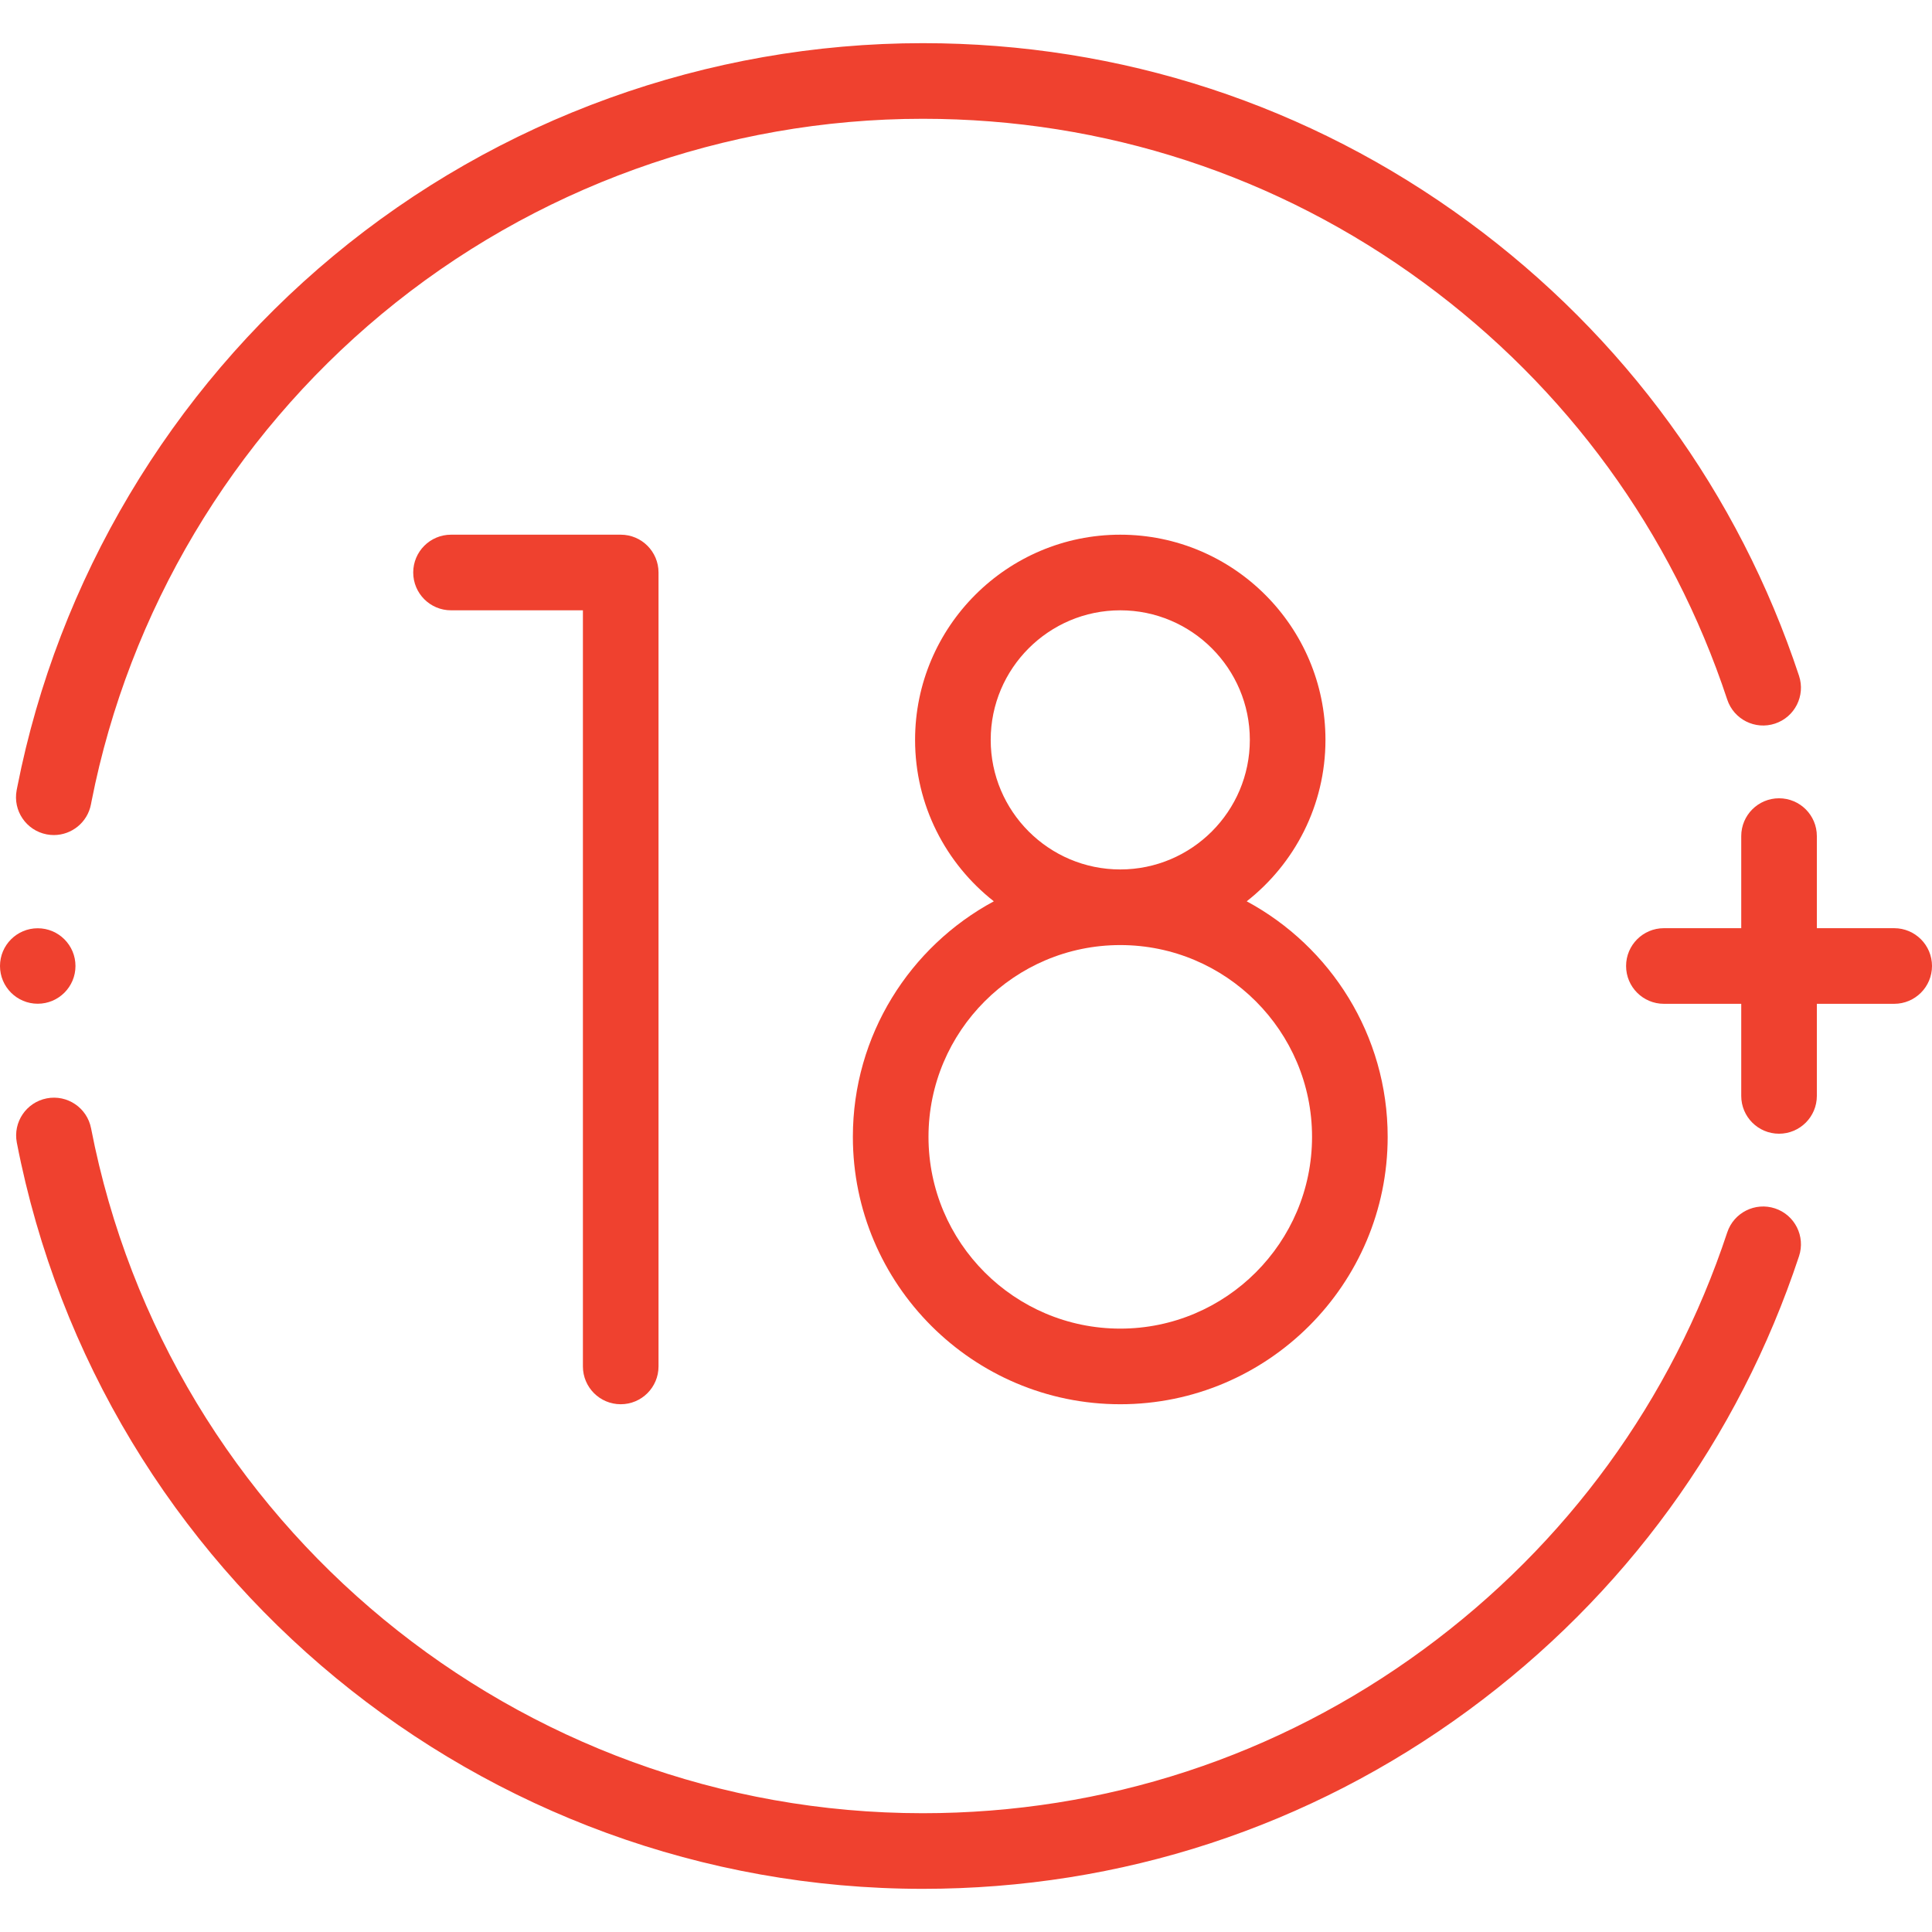
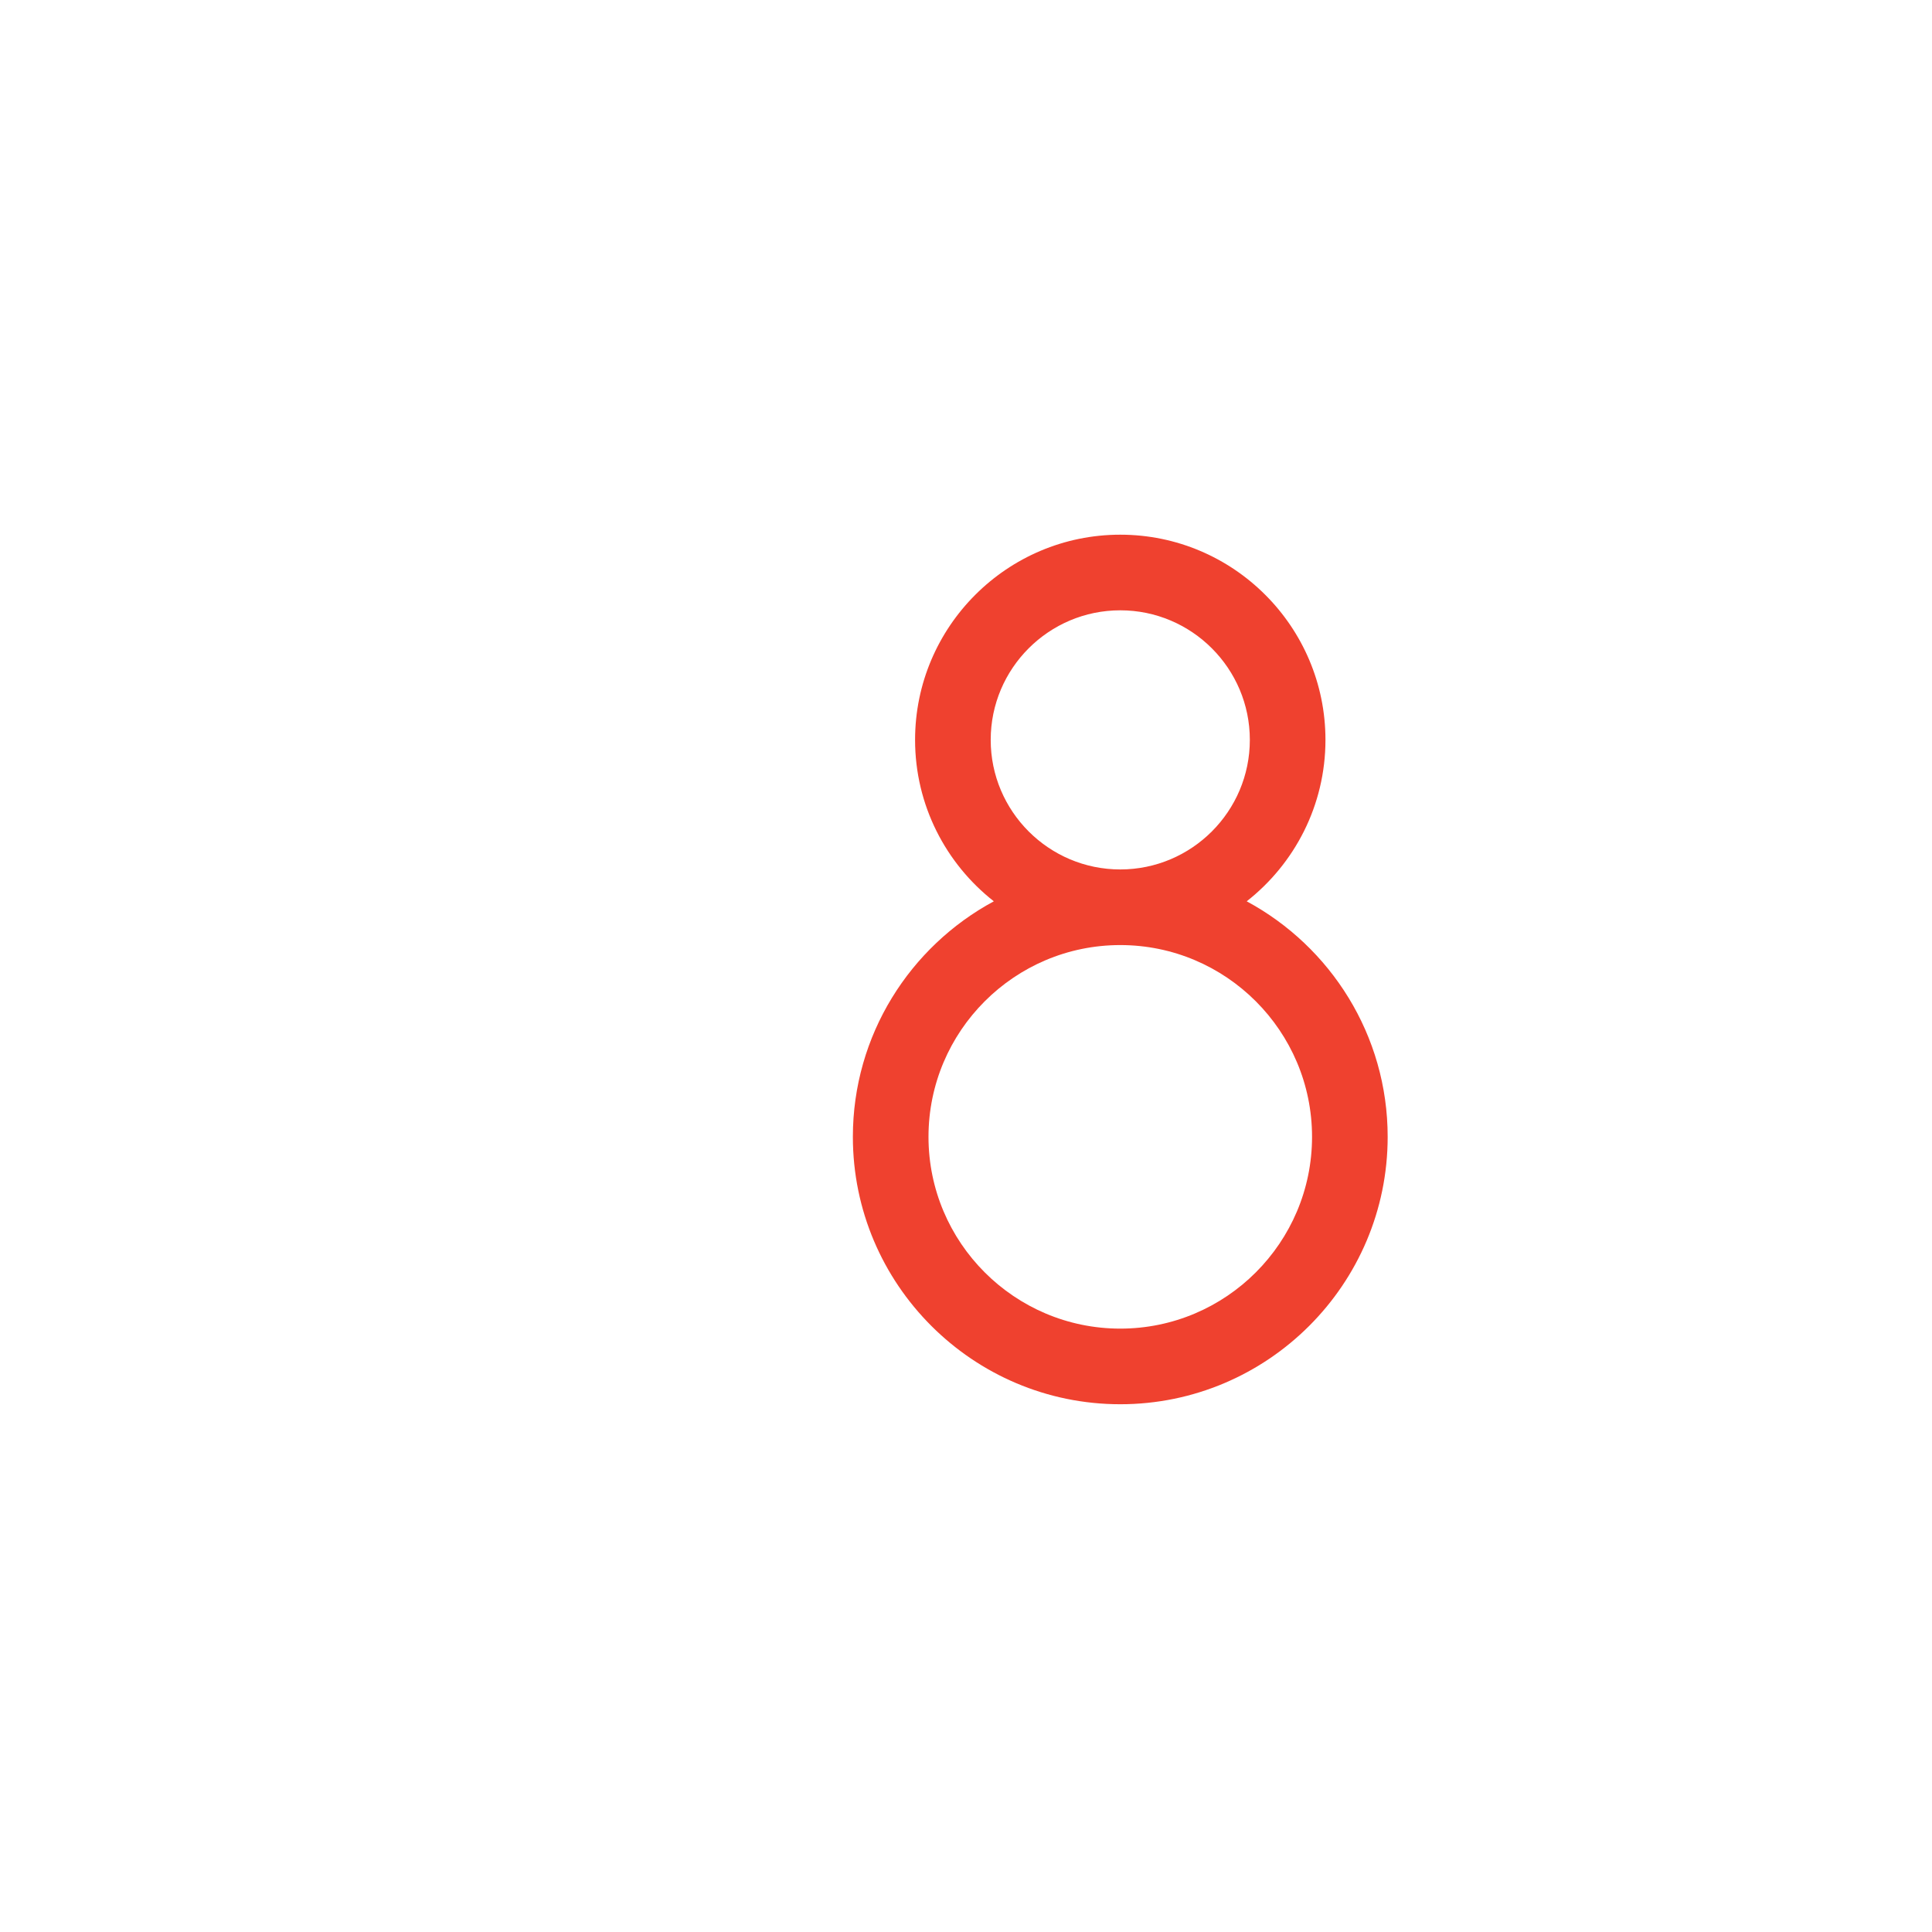
<svg xmlns="http://www.w3.org/2000/svg" width="126" height="126" viewBox="0 0 126 126" fill="none">
-   <path d="M2.461 65.461C3.82 65.461 4.922 64.359 4.922 63C4.922 61.641 3.82 60.539 2.461 60.539C1.102 60.539 0 61.641 0 63C0 64.359 1.102 65.461 2.461 65.461Z" fill="#EF412F" />
-   <path d="M3.047 54.416C3.203 54.446 3.359 54.46 3.512 54.46C4.672 54.46 5.706 53.637 5.932 52.456L5.971 52.255C8.409 39.88 15.127 28.598 24.887 20.486C34.771 12.271 47.305 7.747 60.18 7.747C72.03 7.747 83.326 11.442 92.847 18.434C102.181 25.287 109.027 34.689 112.646 45.625C113.074 46.918 114.47 47.619 115.762 47.191C117.055 46.763 117.756 45.368 117.328 44.075C113.385 32.163 105.929 21.921 95.766 14.459C85.393 6.841 73.088 2.815 60.18 2.815C46.156 2.815 32.502 7.744 21.734 16.694C11.105 25.527 3.789 37.818 1.131 51.307L1.087 51.532C0.832 52.87 1.71 54.161 3.047 54.416Z" fill="#EF412F" />
-   <path d="M115.762 78.809C114.469 78.382 113.074 79.083 112.646 80.375C109.027 91.31 102.181 100.713 92.847 107.566C83.327 114.558 72.03 118.253 60.18 118.253C33.77 118.253 10.959 99.467 5.939 73.584C5.68 72.247 4.388 71.374 3.049 71.632C1.712 71.892 0.838 73.186 1.098 74.523C6.566 102.72 31.414 123.185 60.18 123.185C73.088 123.185 85.393 119.158 95.766 111.541C105.929 104.079 113.385 93.838 117.328 81.925C117.756 80.632 117.055 79.237 115.762 78.809Z" fill="#EF412F" />
-   <path d="M123.534 60.534H118.49V54.528C118.49 53.166 117.386 52.062 116.024 52.062C114.662 52.062 113.559 53.166 113.559 54.528V60.534H108.515C107.153 60.534 106.049 61.638 106.049 63C106.049 64.362 107.153 65.466 108.515 65.466H113.559V71.472C113.559 72.834 114.662 73.938 116.024 73.938C117.386 73.938 118.49 72.834 118.49 71.472V65.466H123.534C124.896 65.466 126 64.362 126 63C126 61.638 124.896 60.534 123.534 60.534Z" fill="#EF412F" />
-   <path d="M40.482 91.581C41.843 91.581 42.947 90.477 42.947 89.115V37.337C42.947 35.975 41.844 34.871 40.482 34.871H29.415C28.053 34.871 26.949 35.975 26.949 37.337C26.949 38.699 28.053 39.803 29.415 39.803H38.016V89.115C38.016 90.476 39.12 91.581 40.482 91.581Z" fill="#EF412F" />
  <path d="M55.622 74.142C55.622 83.757 63.445 91.581 73.061 91.581C82.677 91.581 90.5 83.757 90.5 74.142C90.5 67.507 86.775 61.727 81.307 58.781C84.431 56.329 86.443 52.523 86.443 48.253C86.443 40.874 80.44 34.871 73.061 34.871C65.682 34.871 59.679 40.874 59.679 48.253C59.679 52.522 61.691 56.328 64.815 58.781C59.347 61.727 55.622 67.507 55.622 74.142ZM64.611 48.253C64.611 43.593 68.401 39.803 73.061 39.803C77.72 39.803 81.511 43.593 81.511 48.253C81.511 52.912 77.72 56.703 73.061 56.703C68.401 56.703 64.611 52.912 64.611 48.253ZM73.061 61.635C79.958 61.635 85.568 67.245 85.568 74.142C85.568 81.038 79.958 86.649 73.061 86.649C66.165 86.649 60.554 81.038 60.554 74.142C60.554 67.245 66.165 61.635 73.061 61.635Z" fill="#EF412F" />
</svg>